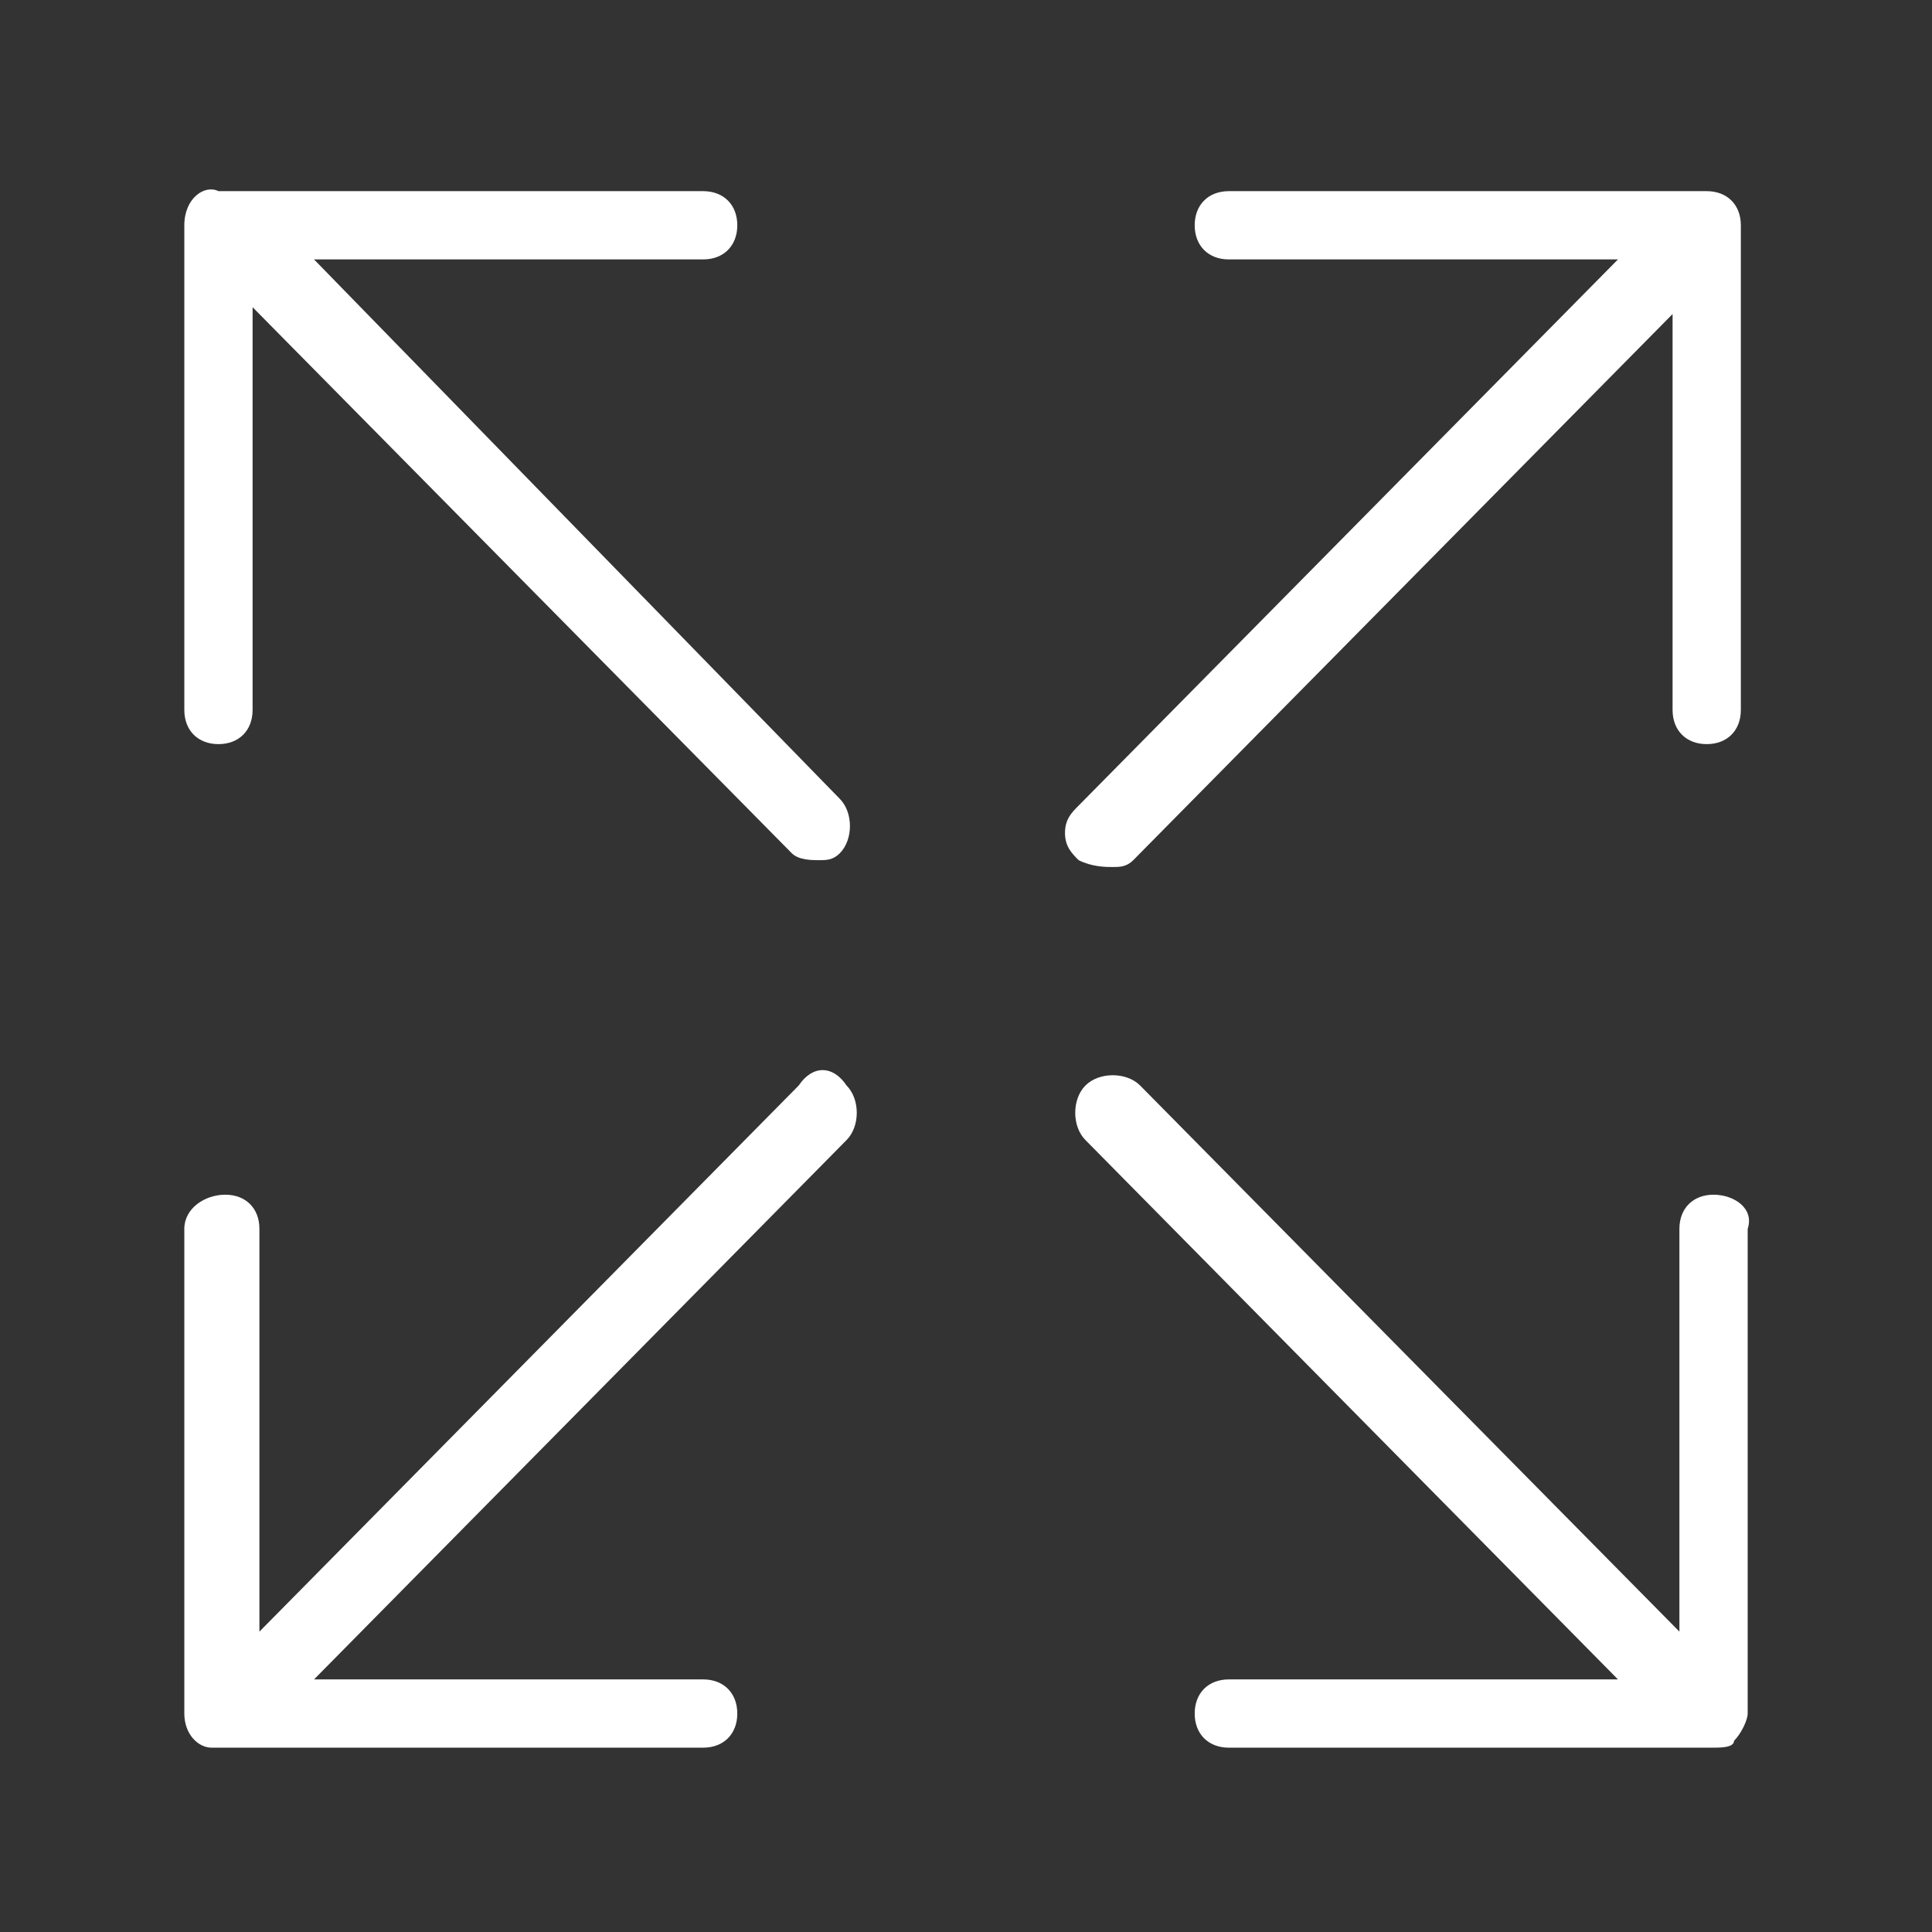
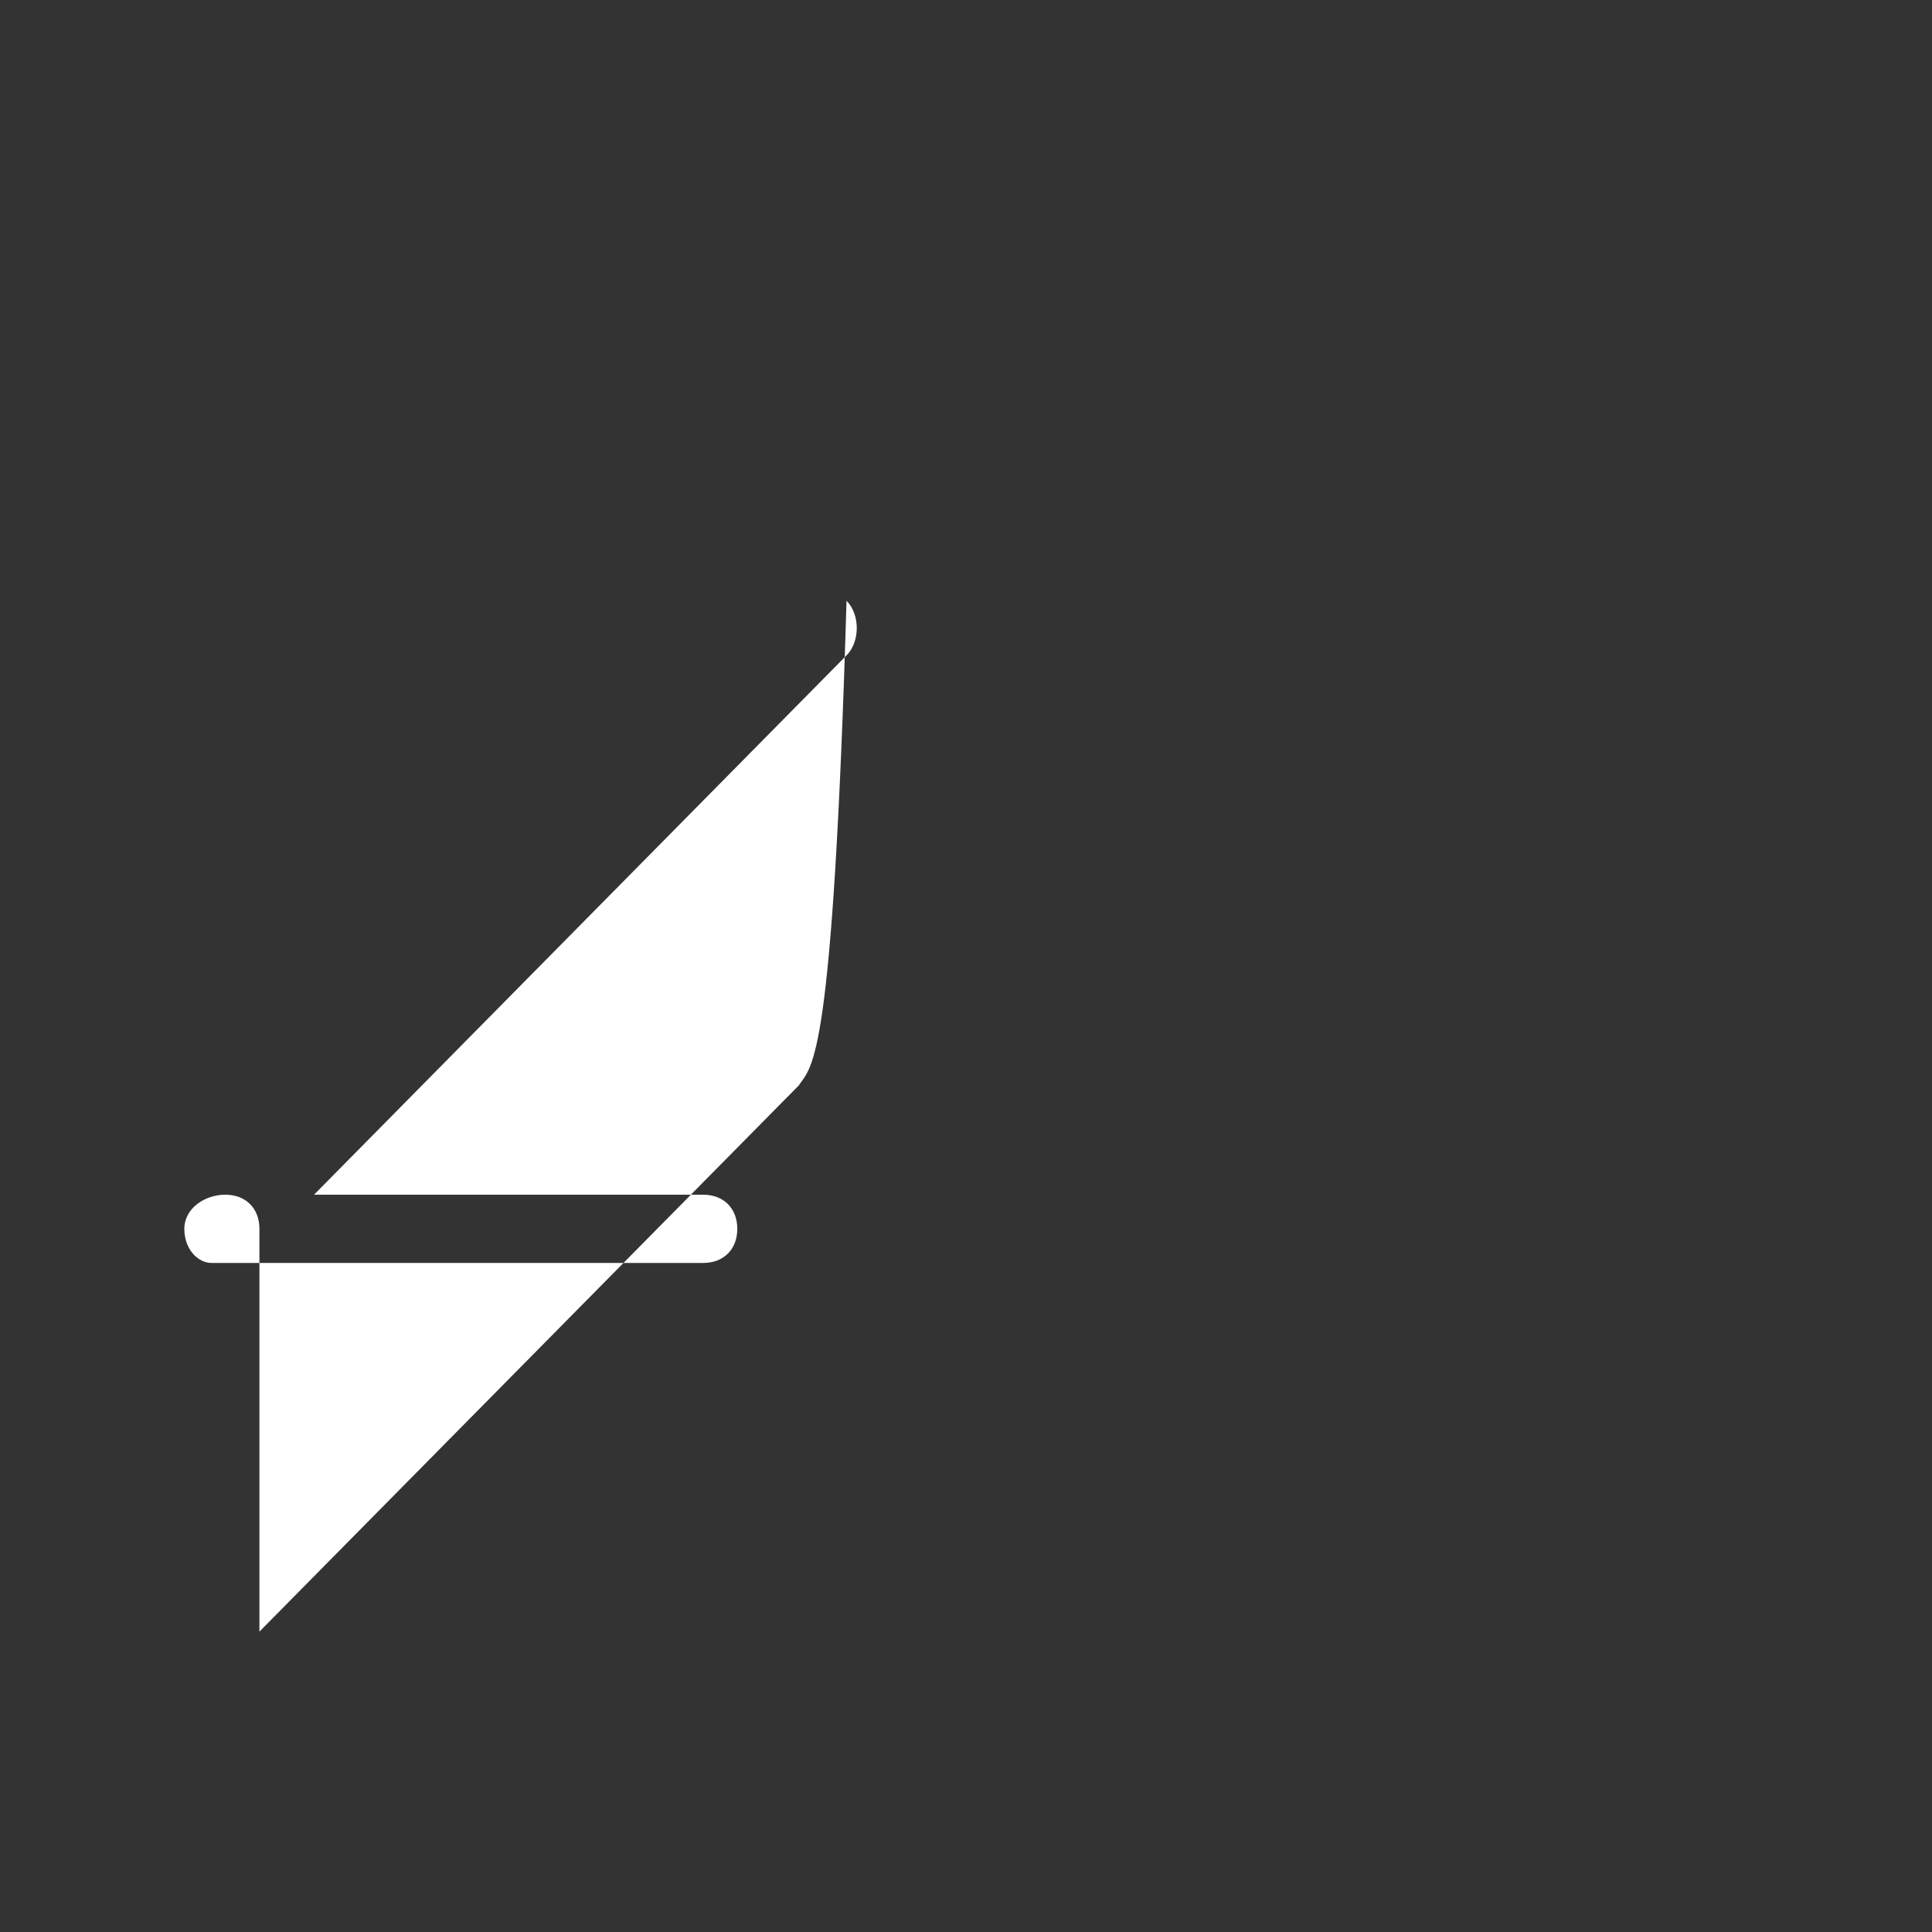
<svg xmlns="http://www.w3.org/2000/svg" version="1.1" id="Ebene_1" x="0px" y="0px" viewBox="0 0 28.3 28.3" style="enable-background:new 0 0 28.3 28.3;" xml:space="preserve" width="65" height="65">
  <rect x="0" y="0" width="28.3" height="28.3" fill="#333333" stroke="none" />
  <style type="text/css">
	.st0{fill:#FFFFFF;}
</style>
  <g>
-     <path class="st0" d="M4.6,3.8h5.7c0.3,0,0.5-0.2,0.5-0.5s-0.2-0.5-0.5-0.5H3.2C3,2.7,2.7,2.9,2.7,3.3v7.1c0,0.3,0.2,0.5,0.5,0.5   s0.5-0.2,0.5-0.5V4.5l7.9,8c0.1,0.1,0.3,0.1,0.4,0.1c0.1,0,0.2,0,0.3-0.1c0.2-0.2,0.2-0.6,0-0.8L4.6,3.8z" />
-     <path class="st0" d="M16.3,12.7c0.1,0,0.2,0,0.3-0.1l7.9-8v5.8c0,0.3,0.2,0.5,0.5,0.5s0.5-0.2,0.5-0.5V3.3c0-0.3-0.2-0.5-0.5-0.5   H18c-0.3,0-0.5,0.2-0.5,0.5s0.2,0.5,0.5,0.5h5.7l-7.9,8c-0.1,0.1-0.2,0.2-0.2,0.4s0.1,0.3,0.2,0.4C16,12.7,16.2,12.7,16.3,12.7z" />
-     <path class="st0" d="M11.7,15.9l-7.9,8V18c0-0.3-0.2-0.5-0.5-0.5S2.7,17.7,2.7,18v7.1c0,0.3,0.2,0.5,0.4,0.5c0,0,0,0,0,0   c0,0,0,0,0,0c0,0,0,0,0.1,0h7.1c0.3,0,0.5-0.2,0.5-0.5s-0.2-0.5-0.5-0.5H4.6l7.8-7.9c0.2-0.2,0.2-0.6,0-0.8   C12.2,15.6,11.9,15.6,11.7,15.9z" />
-     <path class="st0" d="M25.1,17.5c-0.3,0-0.5,0.2-0.5,0.5v5.9l-7.9-8c-0.2-0.2-0.6-0.2-0.8,0c-0.2,0.2-0.2,0.6,0,0.8l7.8,7.9H18   c-0.3,0-0.5,0.2-0.5,0.5s0.2,0.5,0.5,0.5h7.1c0,0,0,0,0,0c0.1,0,0.3,0,0.3-0.1c0.1-0.1,0.2-0.3,0.2-0.4V18   C25.7,17.7,25.4,17.5,25.1,17.5z" />
+     <path class="st0" d="M11.7,15.9l-7.9,8V18c0-0.3-0.2-0.5-0.5-0.5S2.7,17.7,2.7,18c0,0.3,0.2,0.5,0.4,0.5c0,0,0,0,0,0   c0,0,0,0,0,0c0,0,0,0,0.1,0h7.1c0.3,0,0.5-0.2,0.5-0.5s-0.2-0.5-0.5-0.5H4.6l7.8-7.9c0.2-0.2,0.2-0.6,0-0.8   C12.2,15.6,11.9,15.6,11.7,15.9z" />
  </g>
</svg>